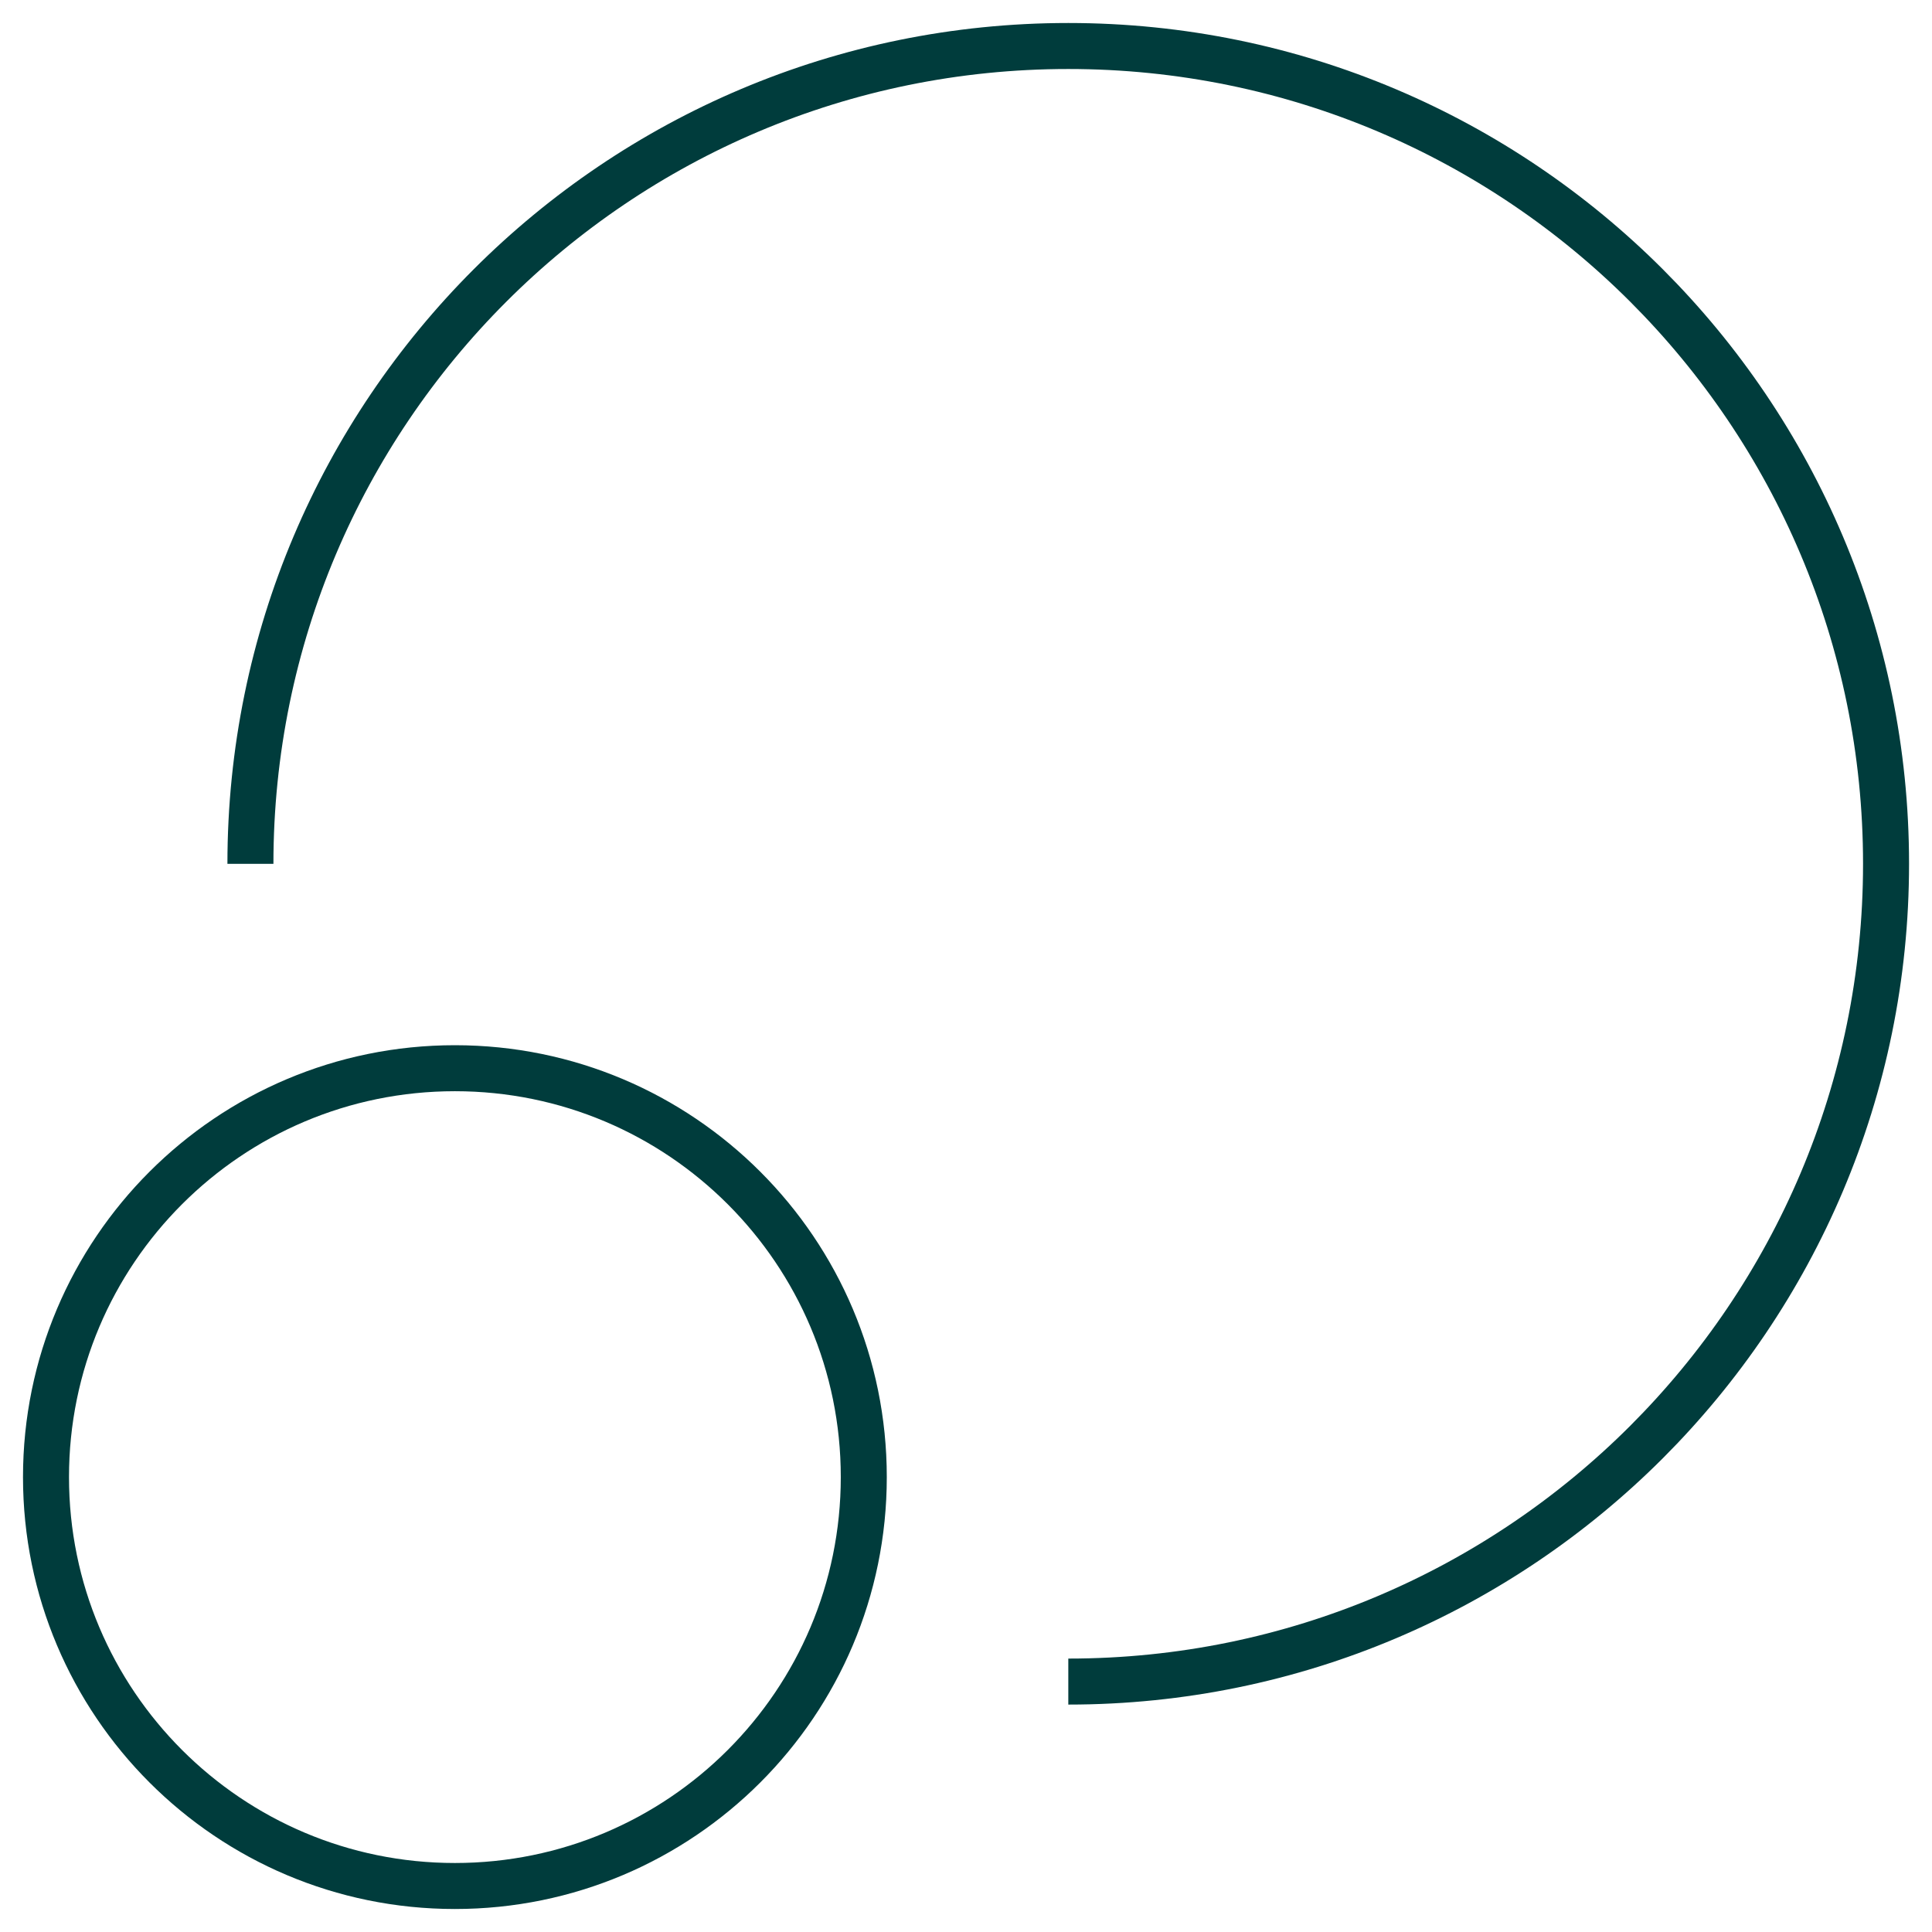
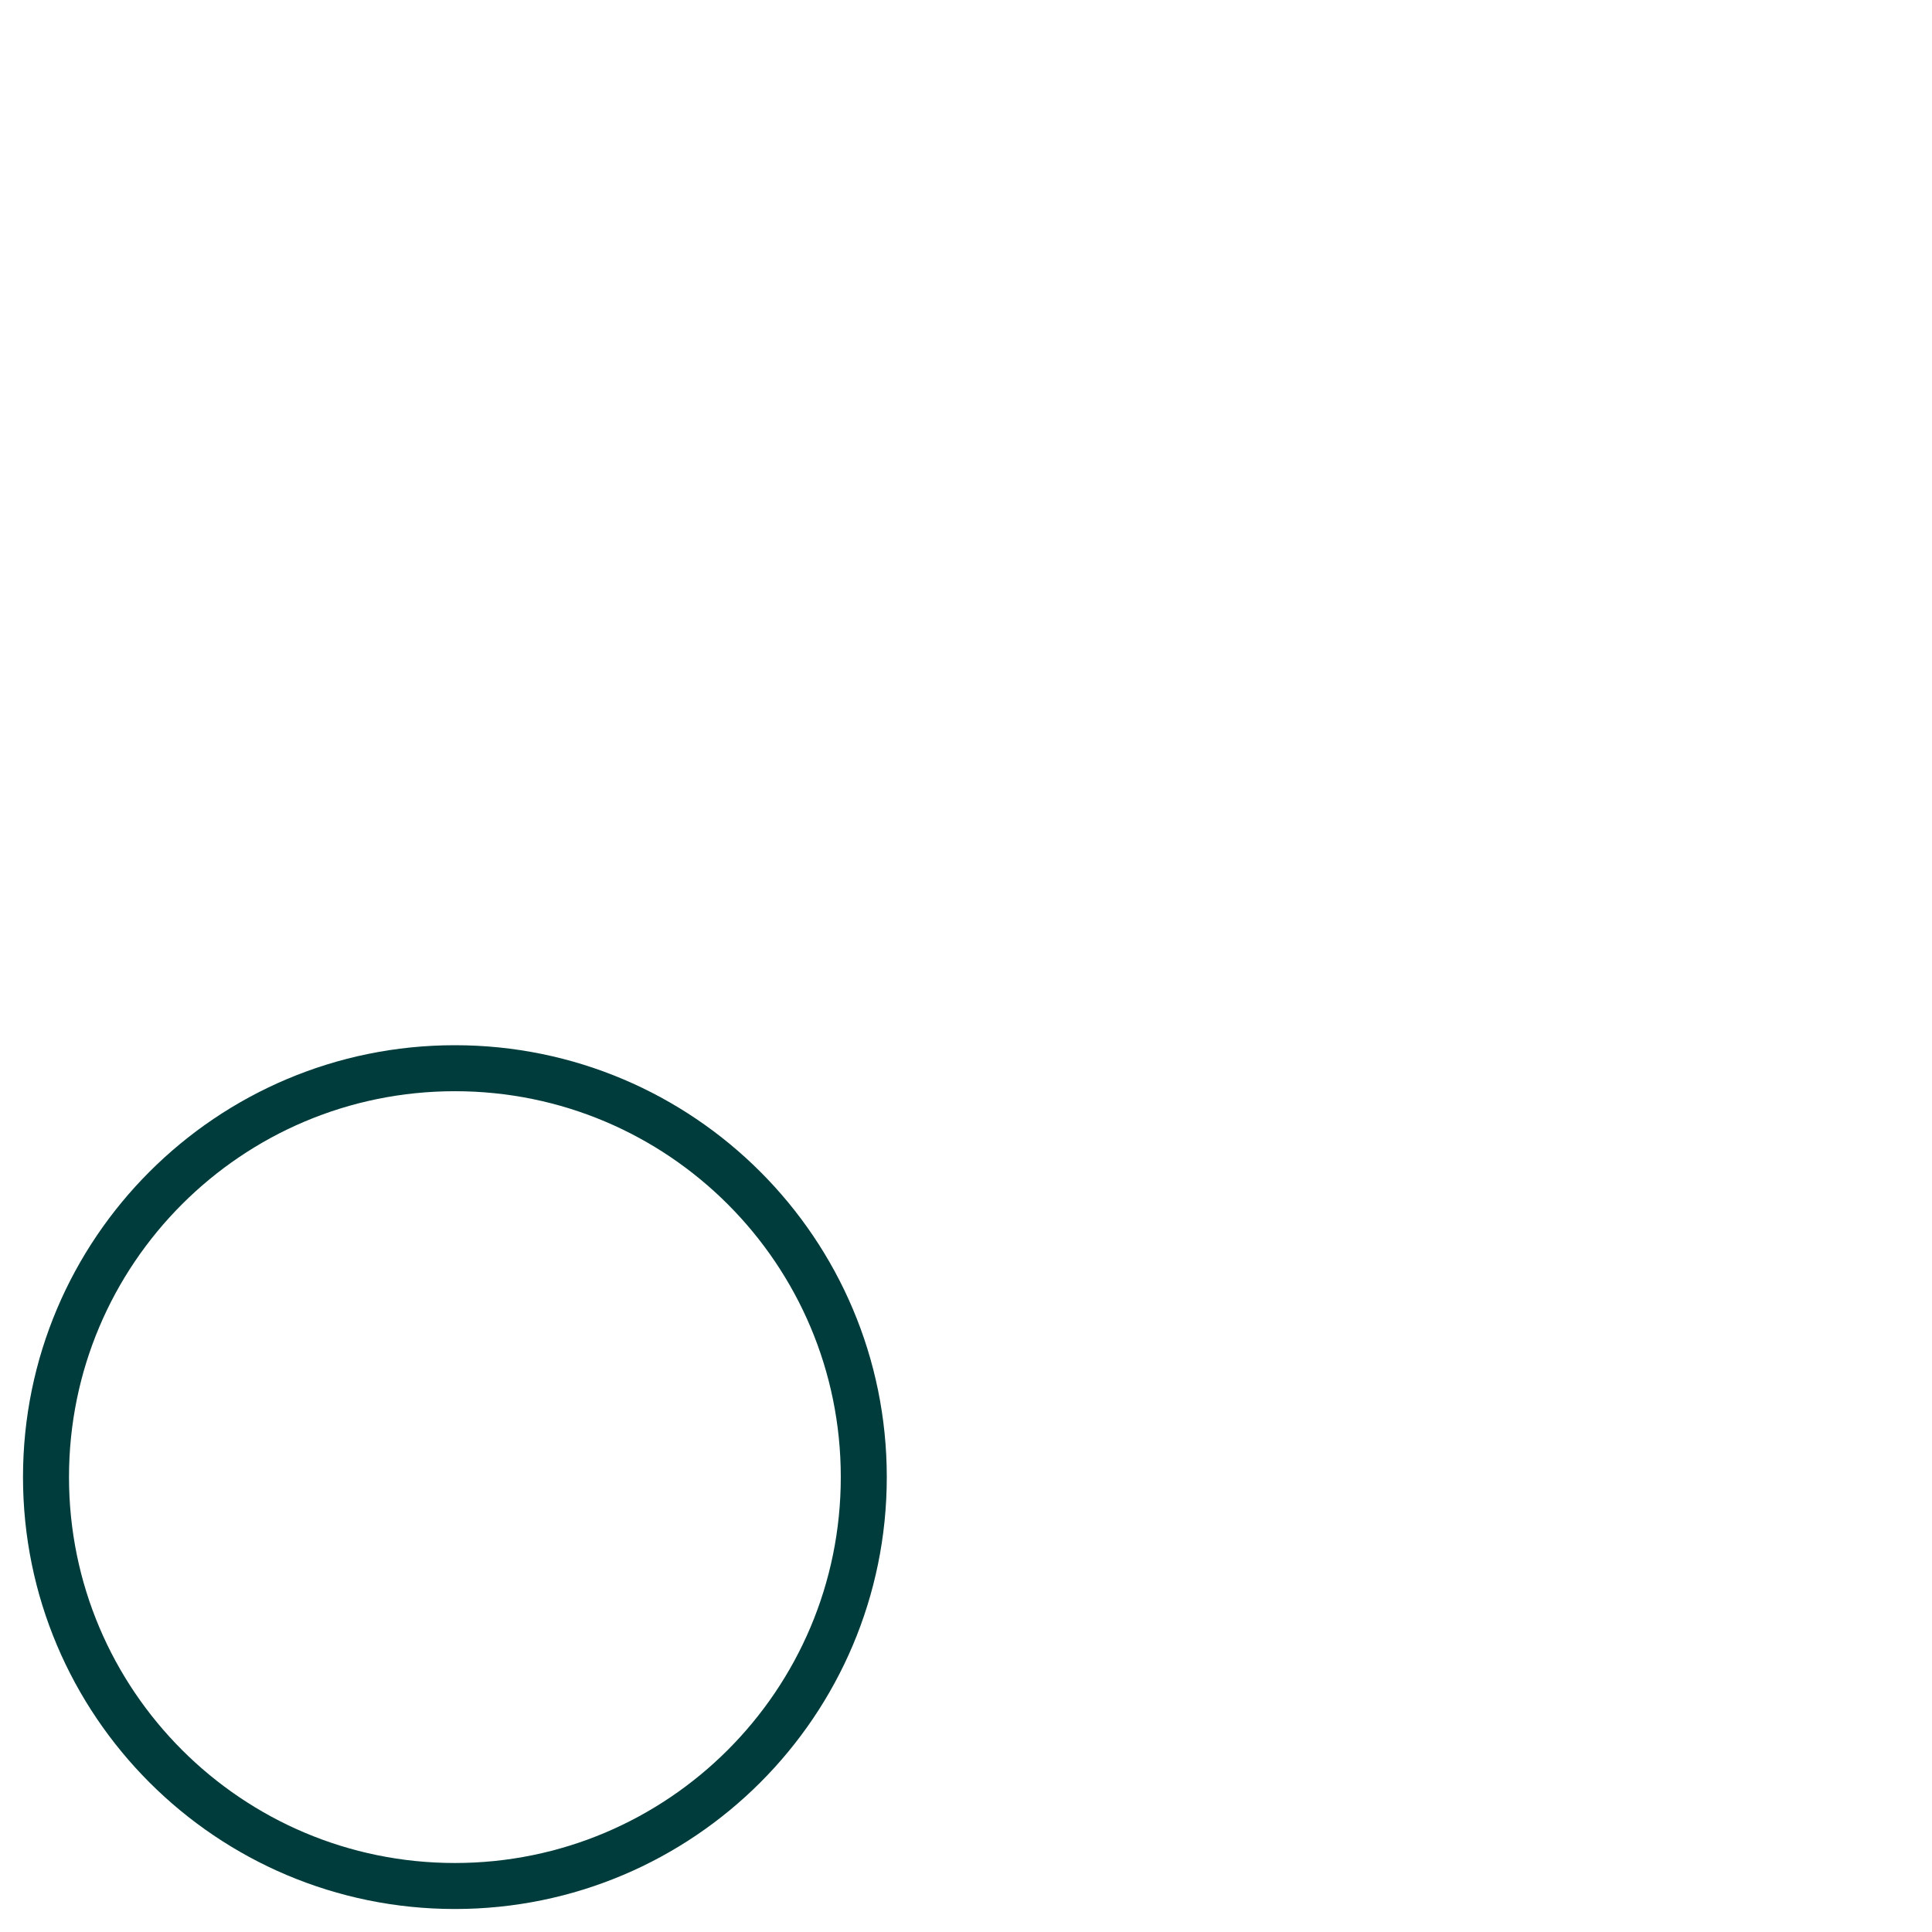
<svg xmlns="http://www.w3.org/2000/svg" width="42" height="42" viewBox="0 0 42 42" fill="none">
  <path d="M9.889 41C14.798 41 18.778 37.02 18.778 32.111C18.778 27.202 14.798 23.222 9.889 23.222C4.98 23.222 1 27.202 1 32.111C1 37.02 4.98 41 9.889 41Z" stroke="#003C3C" stroke-miterlimit="10" />
-   <path d="M5.444 18.779C5.444 8.96 13.404 1 23.224 1C33.043 1 41.001 8.96 41.001 18.778C41.001 28.596 33.041 36.556 23.224 36.556" stroke="#003C3C" stroke-miterlimit="10" />
</svg>